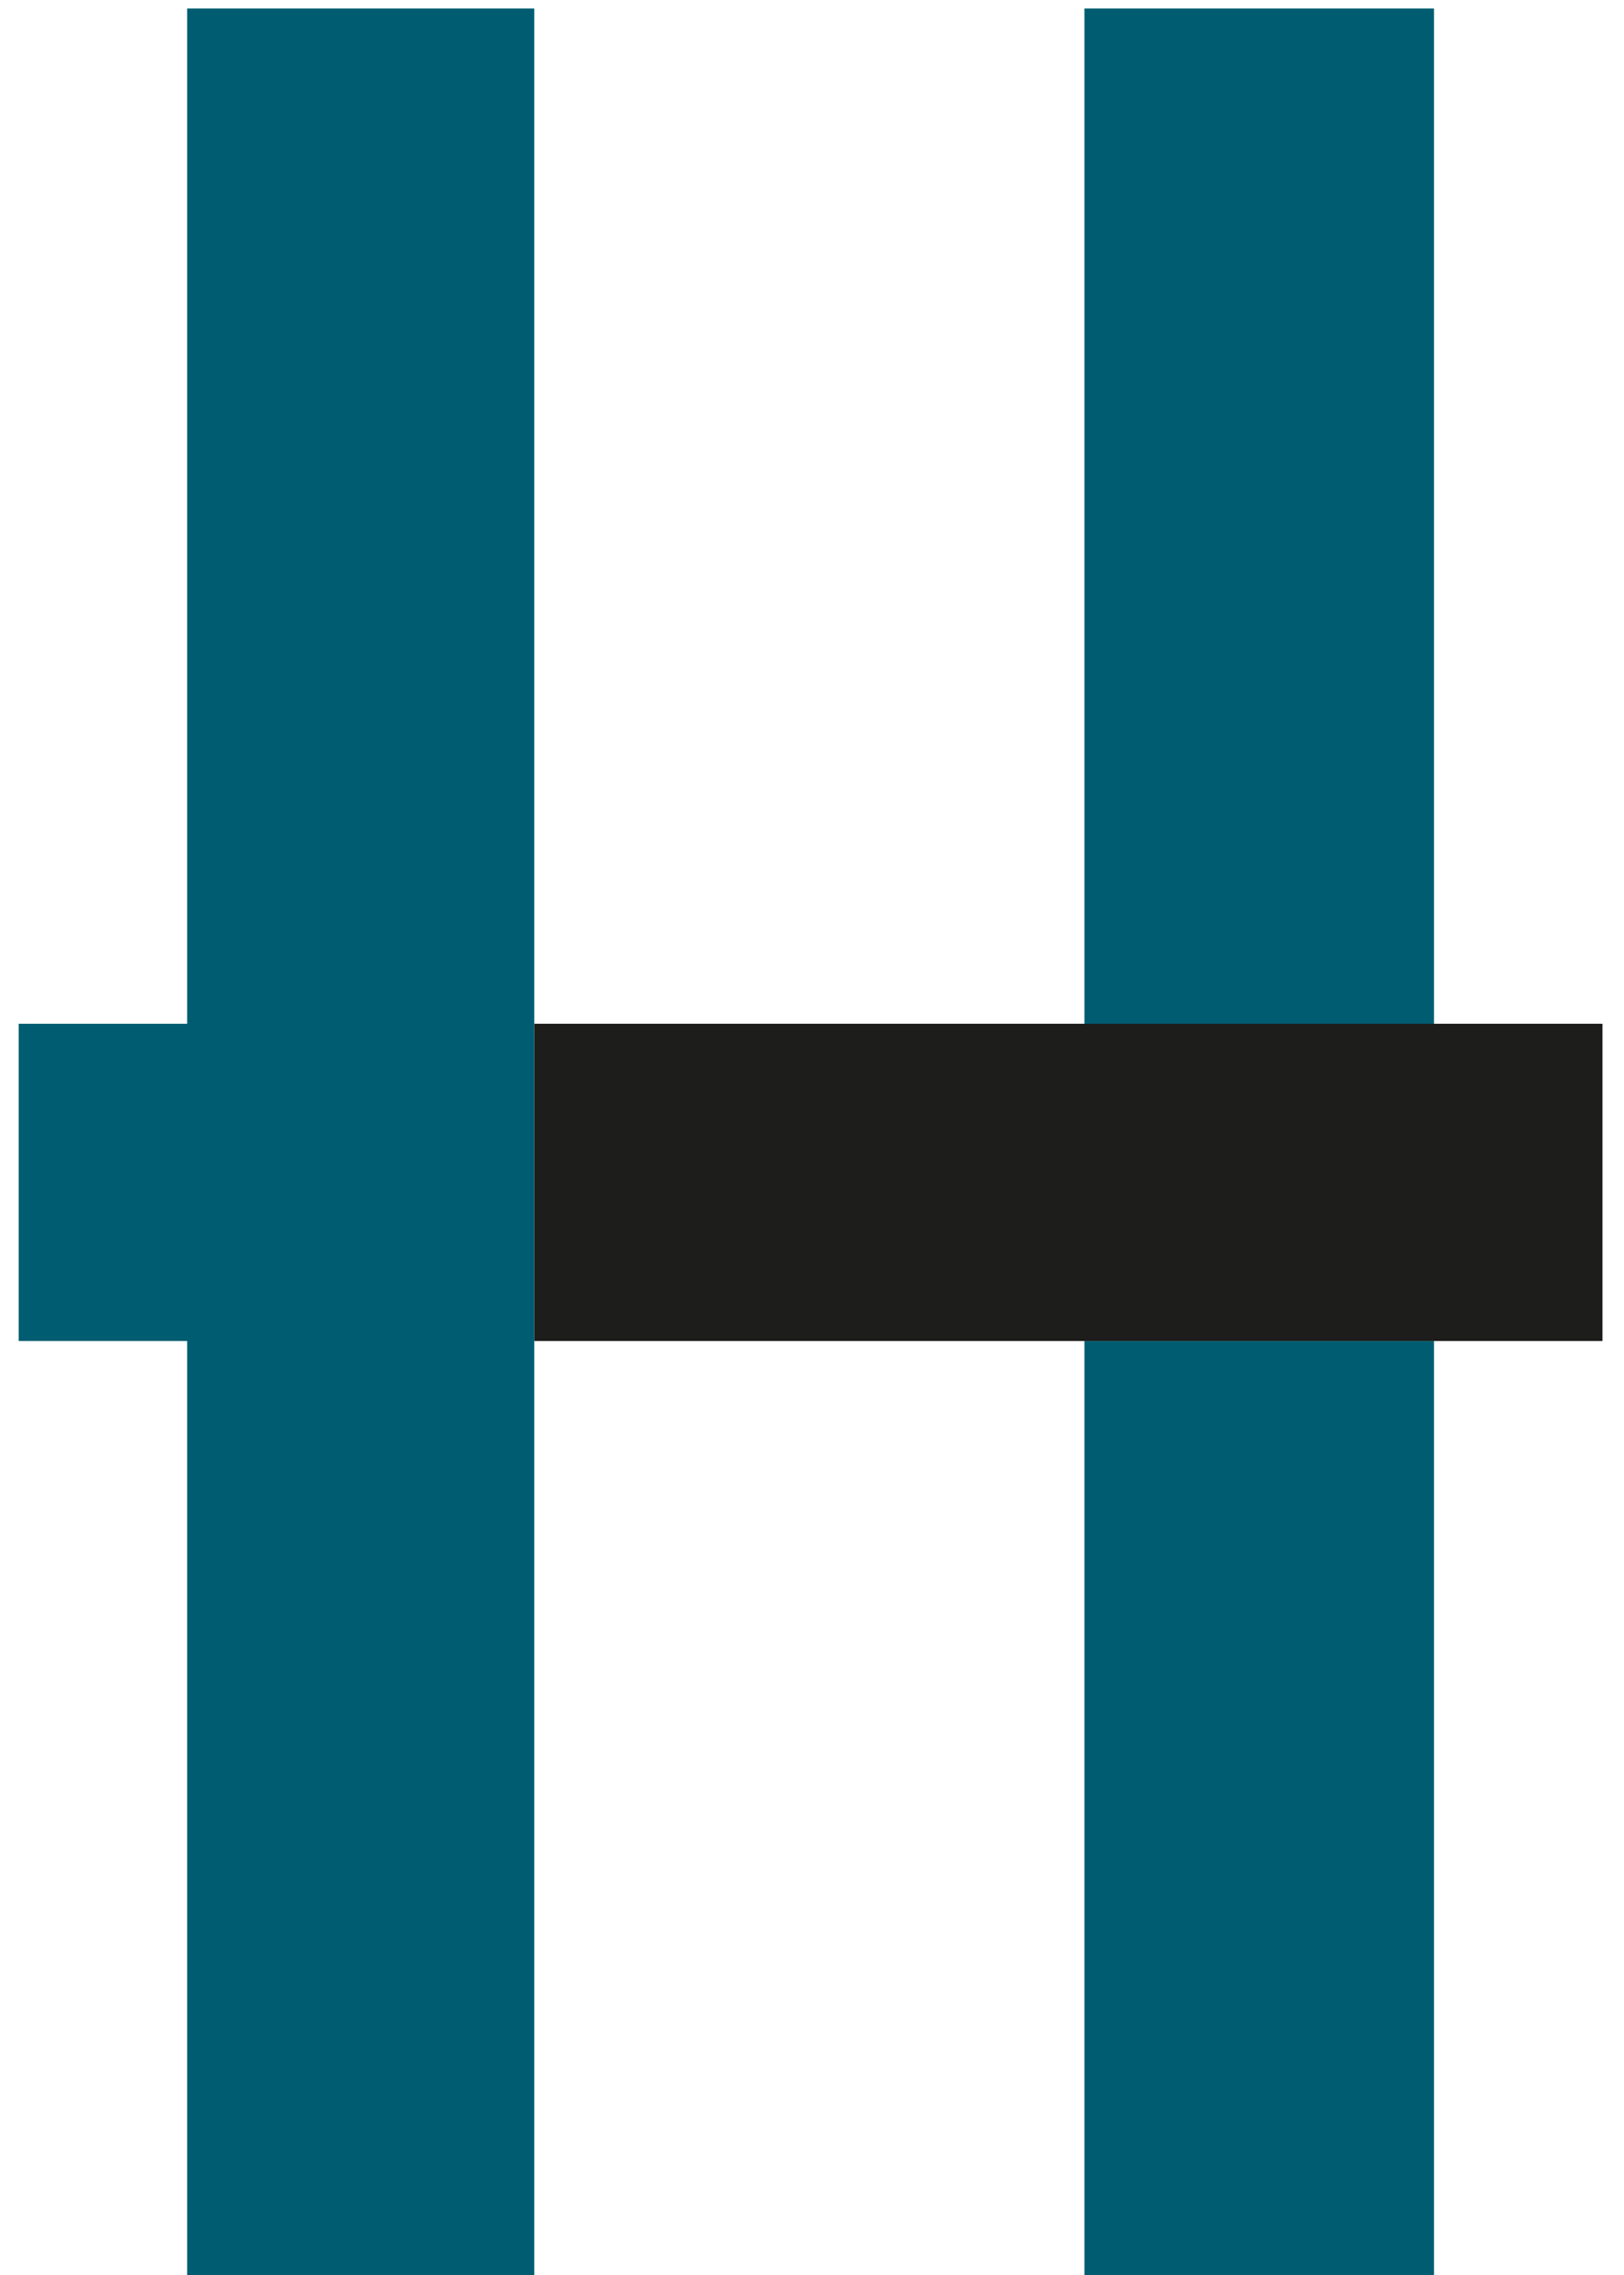
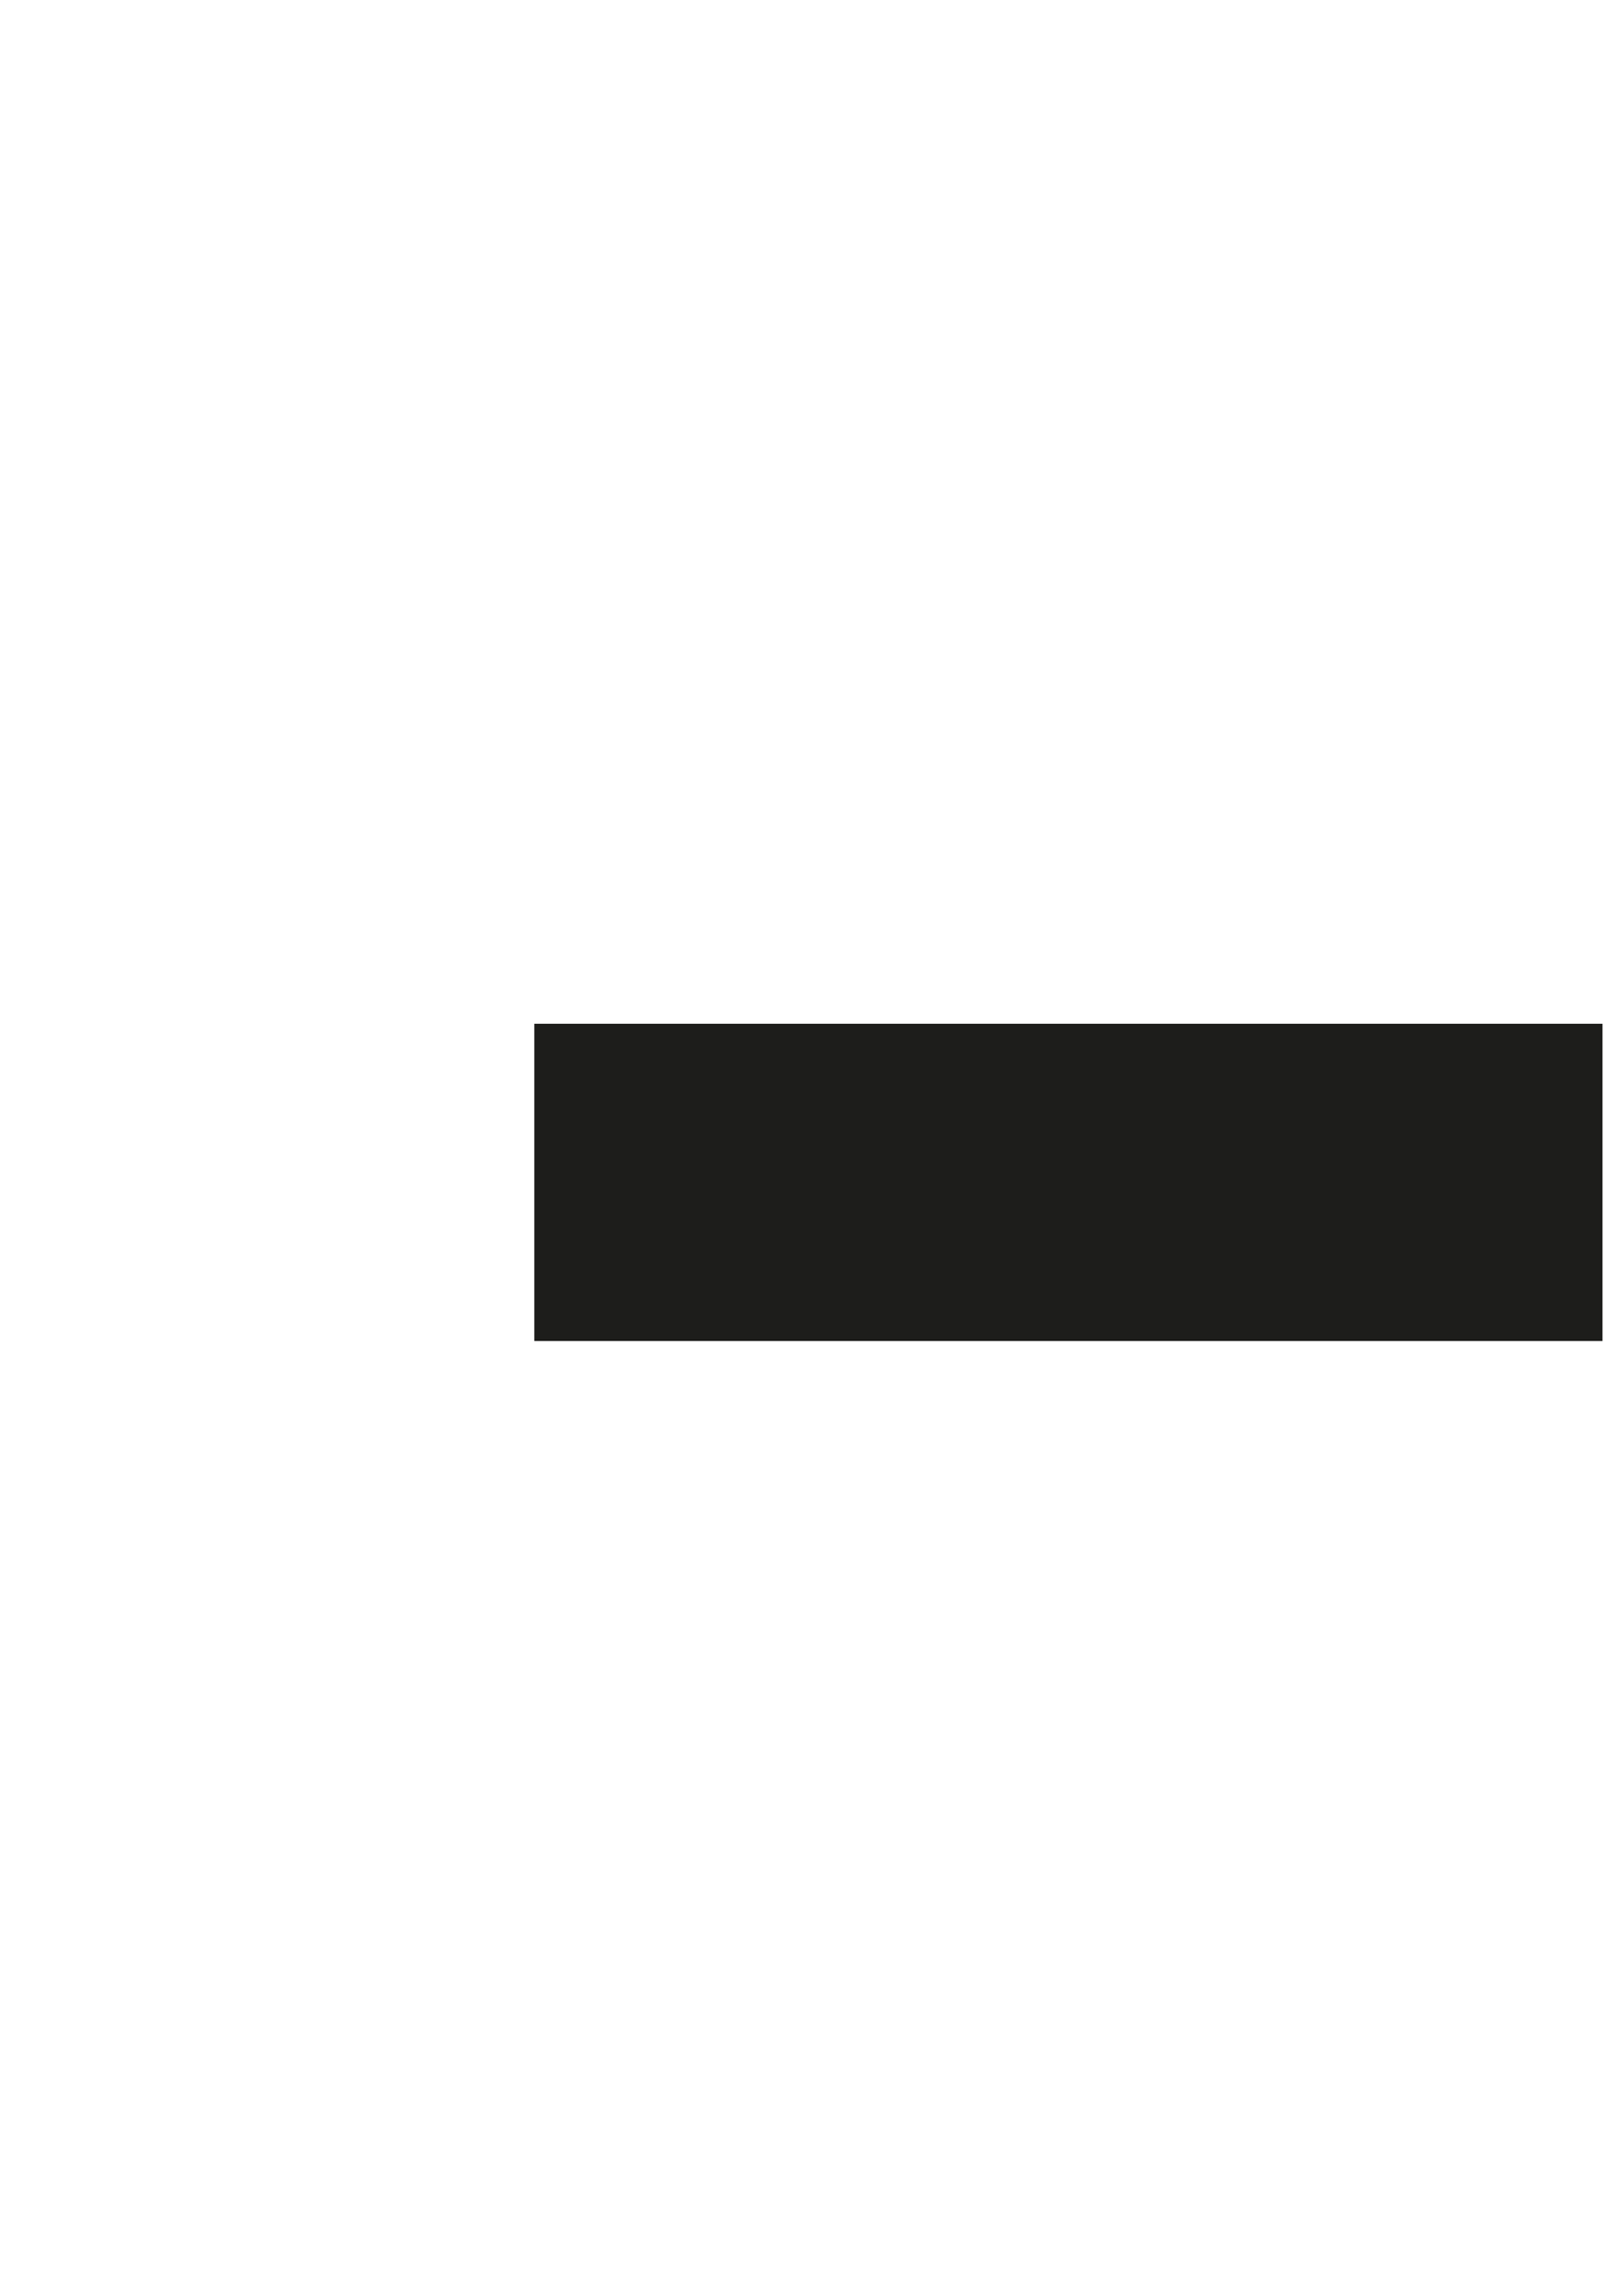
<svg xmlns="http://www.w3.org/2000/svg" xmlns:xlink="http://www.w3.org/1999/xlink" version="1.1" preserveAspectRatio="none" x="0px" y="0px" width="200px" height="280px" viewBox="0 0 200 280">
  <defs>
    <g id="Layer1_0_FILL">
-       <path fill="#005D71" stroke="none" d=" M 176.6 281.8 L 176.6 165.05 133.55 165.05 133.55 281.8 176.6 281.8 M 65.8 1.05 L 23.05 1.05 23.05 126 2.3 126 2.3 165.05 23.05 165.05 23.05 281.8 65.8 281.8 65.8 165.05 65.8 126 65.8 1.05 M 176.6 126 L 176.6 1.05 133.55 1.05 133.55 126 176.6 126 Z" />
      <path fill="#1D1D1B" stroke="none" d=" M 197.35 126 L 176.6 126 133.55 126 65.8 126 65.8 165.05 133.55 165.05 176.6 165.05 197.35 165.05 197.35 126 Z" />
    </g>
  </defs>
  <g transform="matrix( 1, 0, 0, 1, 0,0) ">
    <use xlink:href="#Layer1_0_FILL" />
  </g>
</svg>